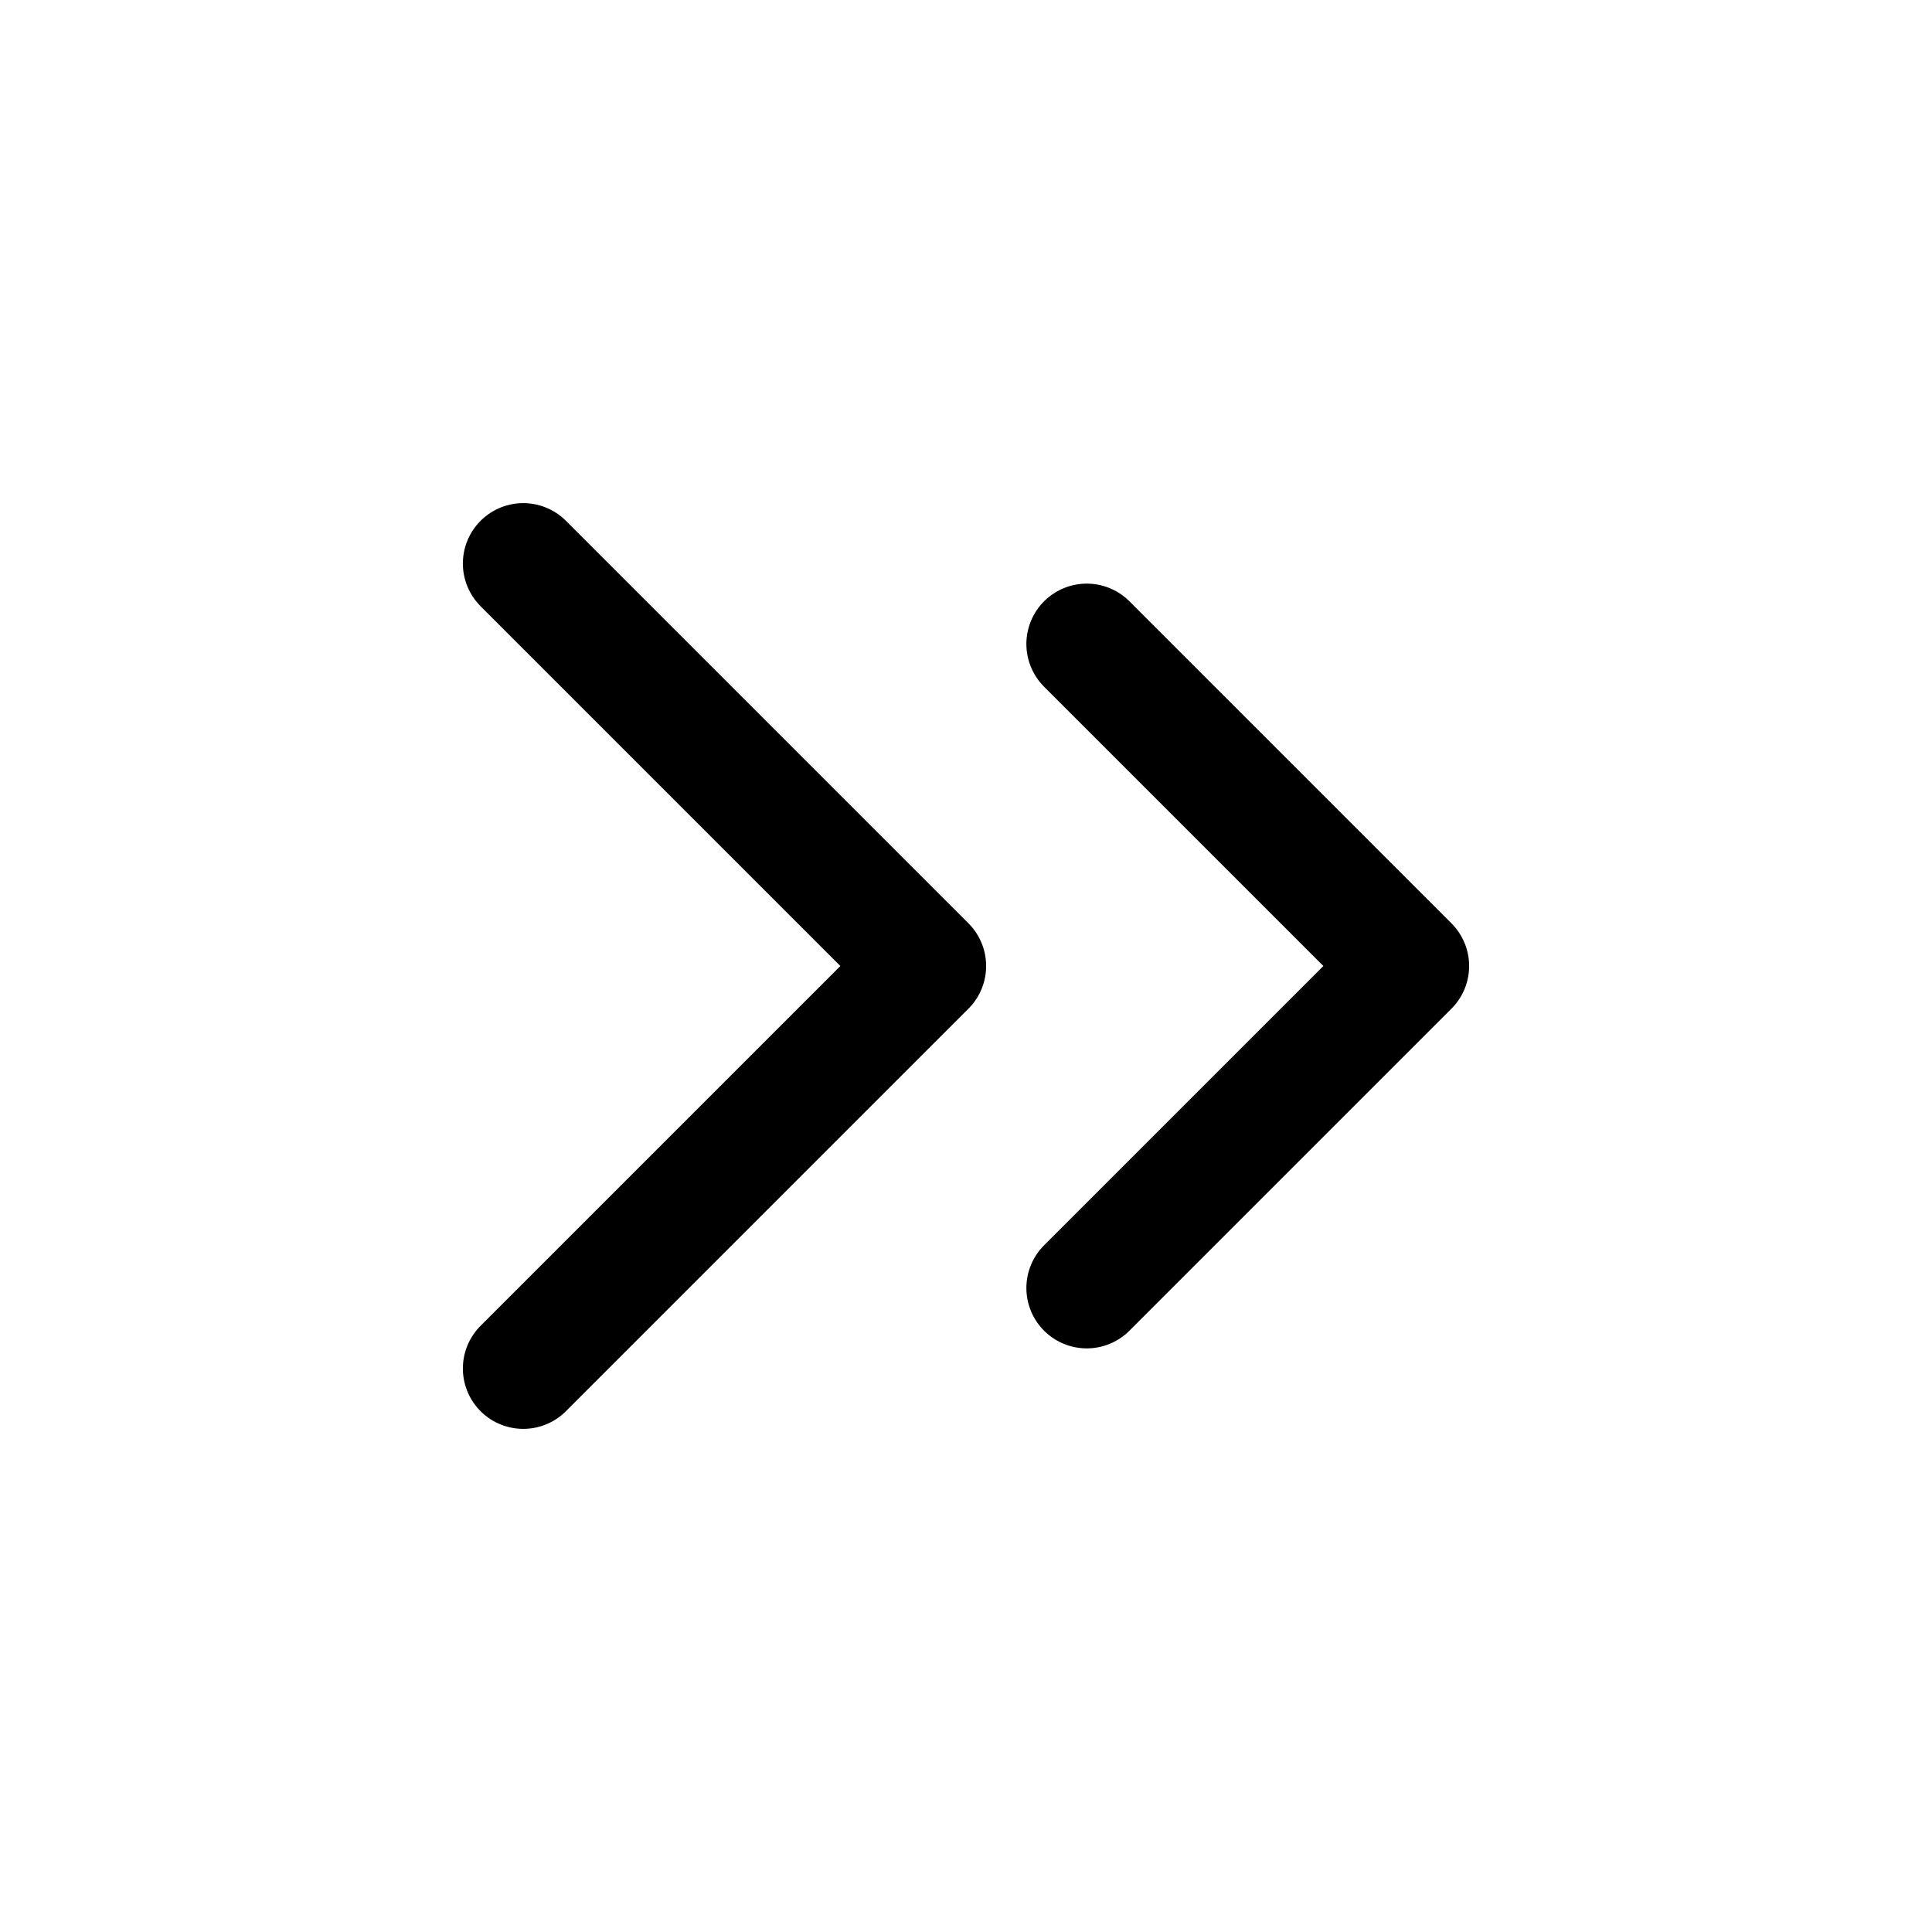
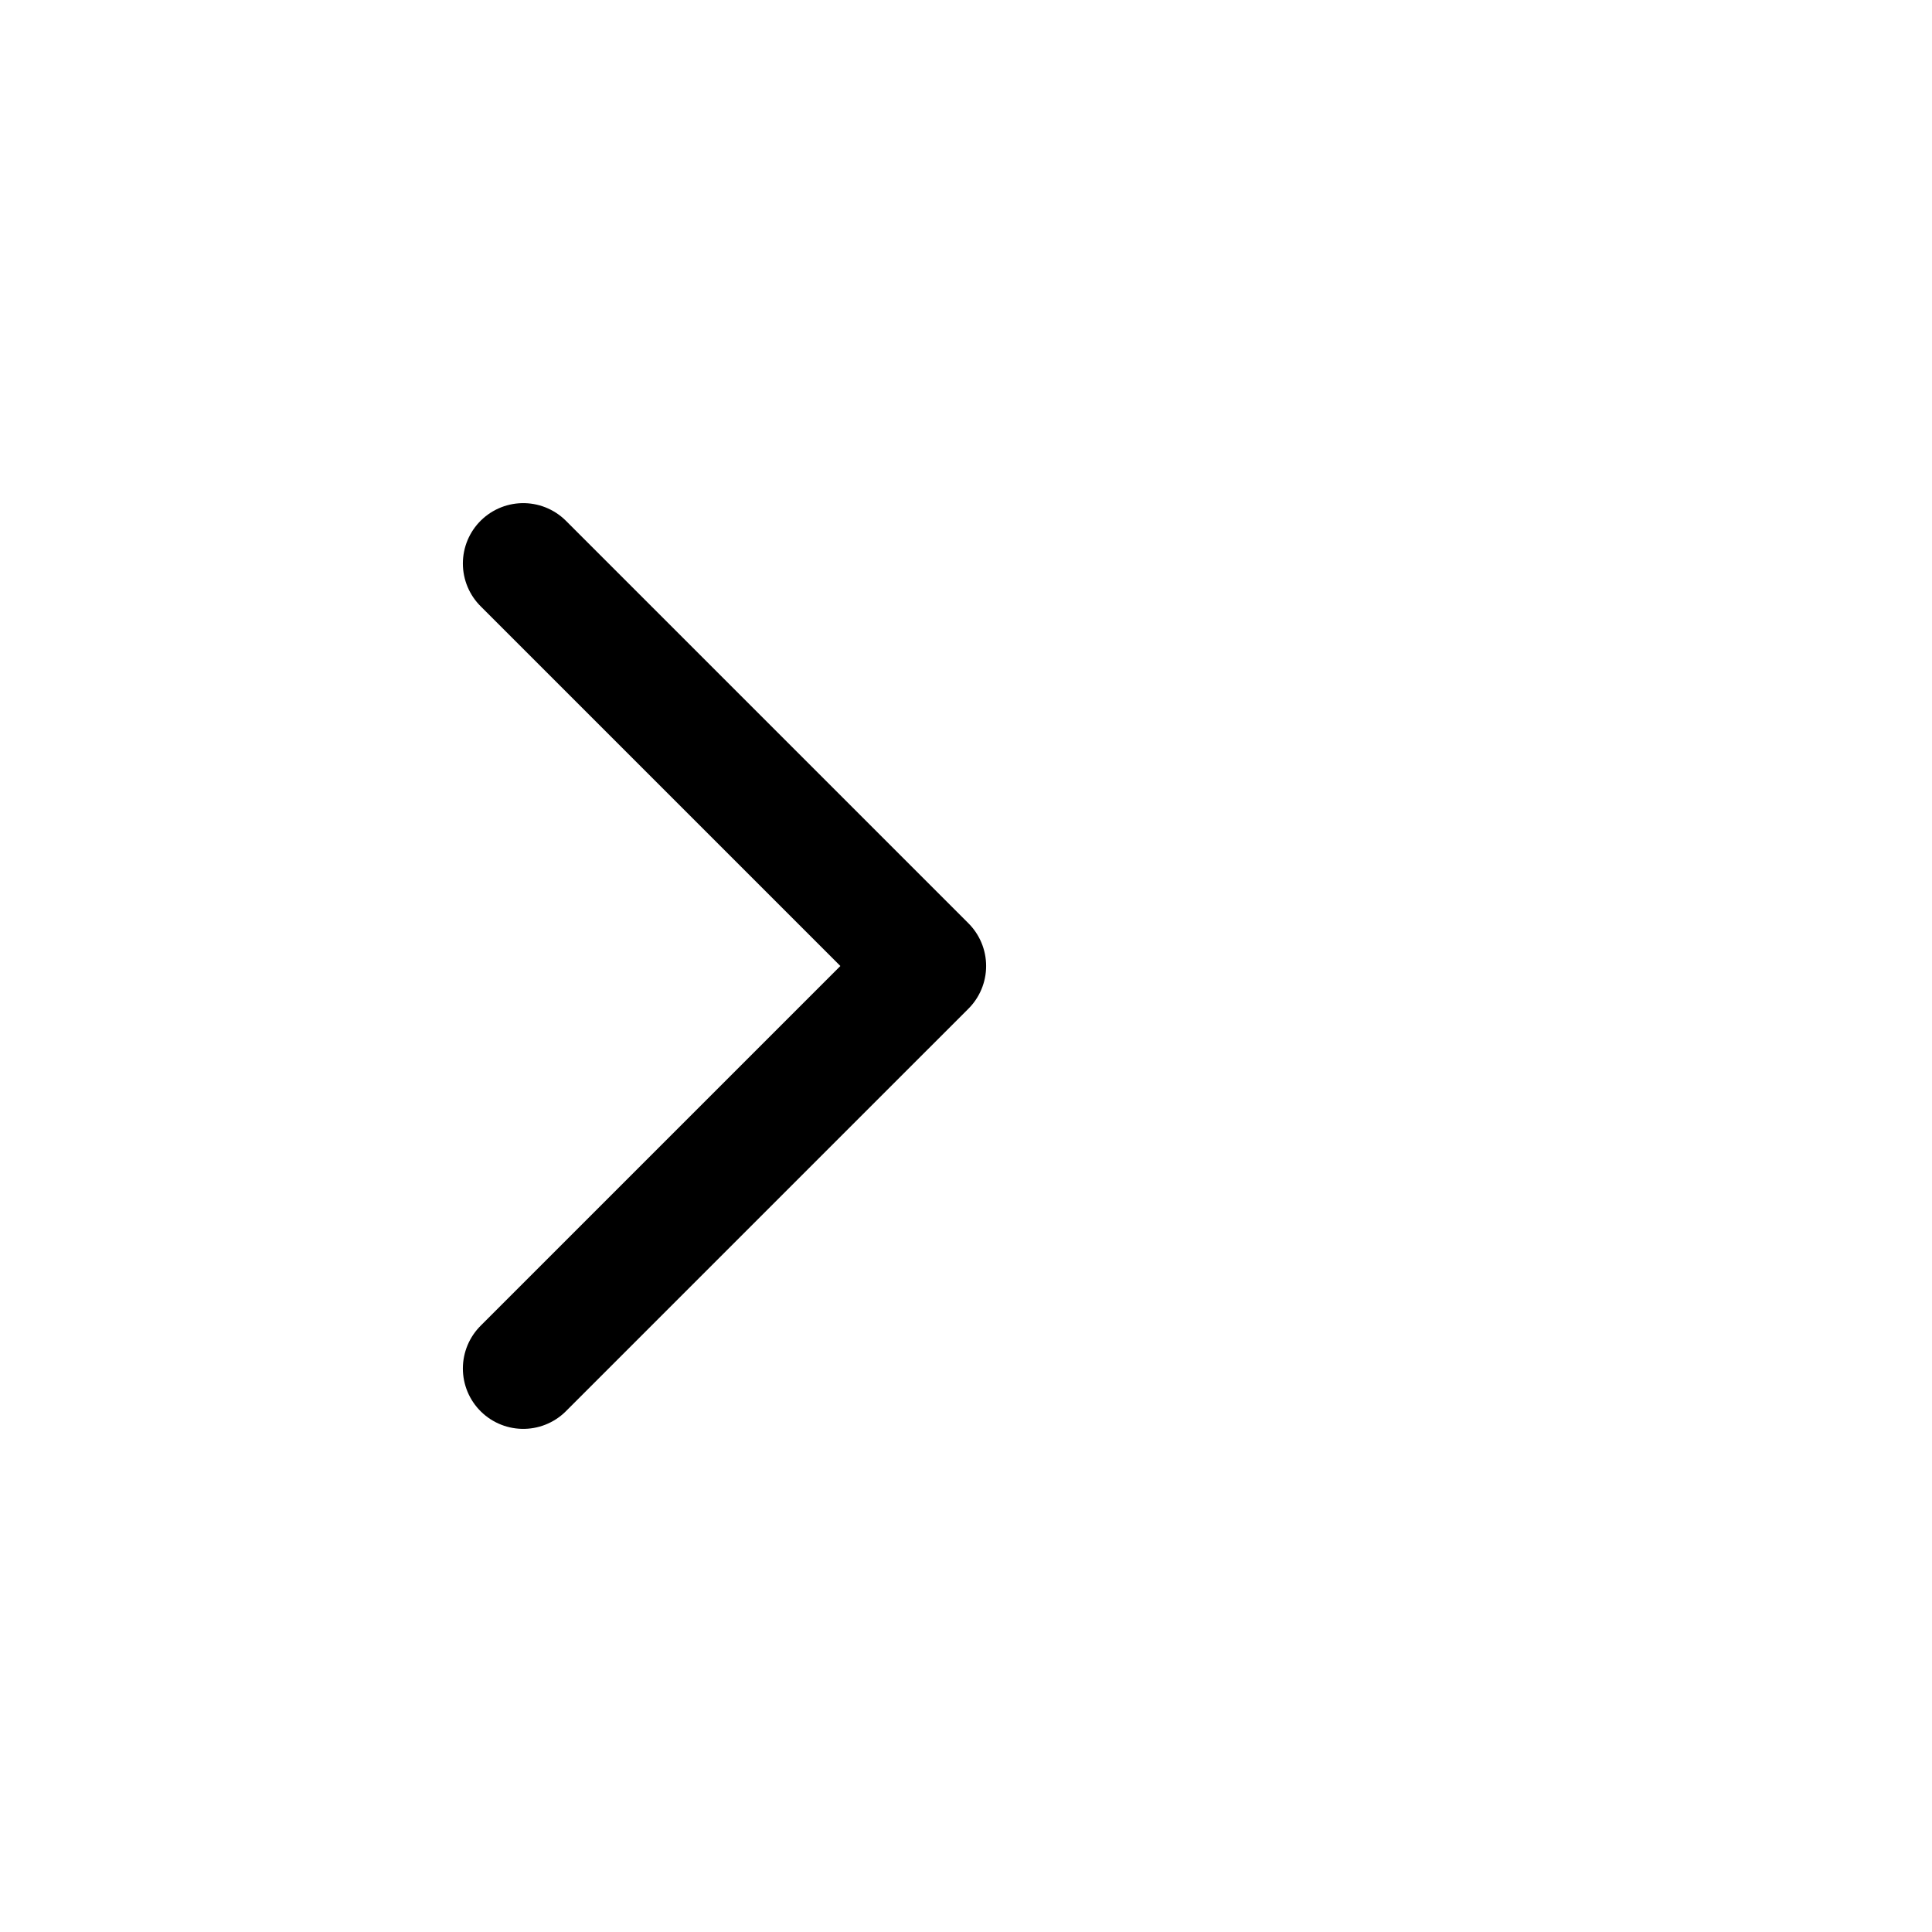
<svg xmlns="http://www.w3.org/2000/svg" width="24" height="24" viewBox="0 0 24 24">
  <g fill="none" fill-rule="evenodd">
    <g stroke="#000" stroke-linecap="round" stroke-linejoin="round" stroke-width="1.5" transform="translate(6.5 7)">
-       <polyline points="7 9 11 5 7 1" />
      <polyline points="0 10 5 5 0 0" />
    </g>
-     <polygon points="0 0 24 0 24 24 0 24" />
  </g>
</svg>